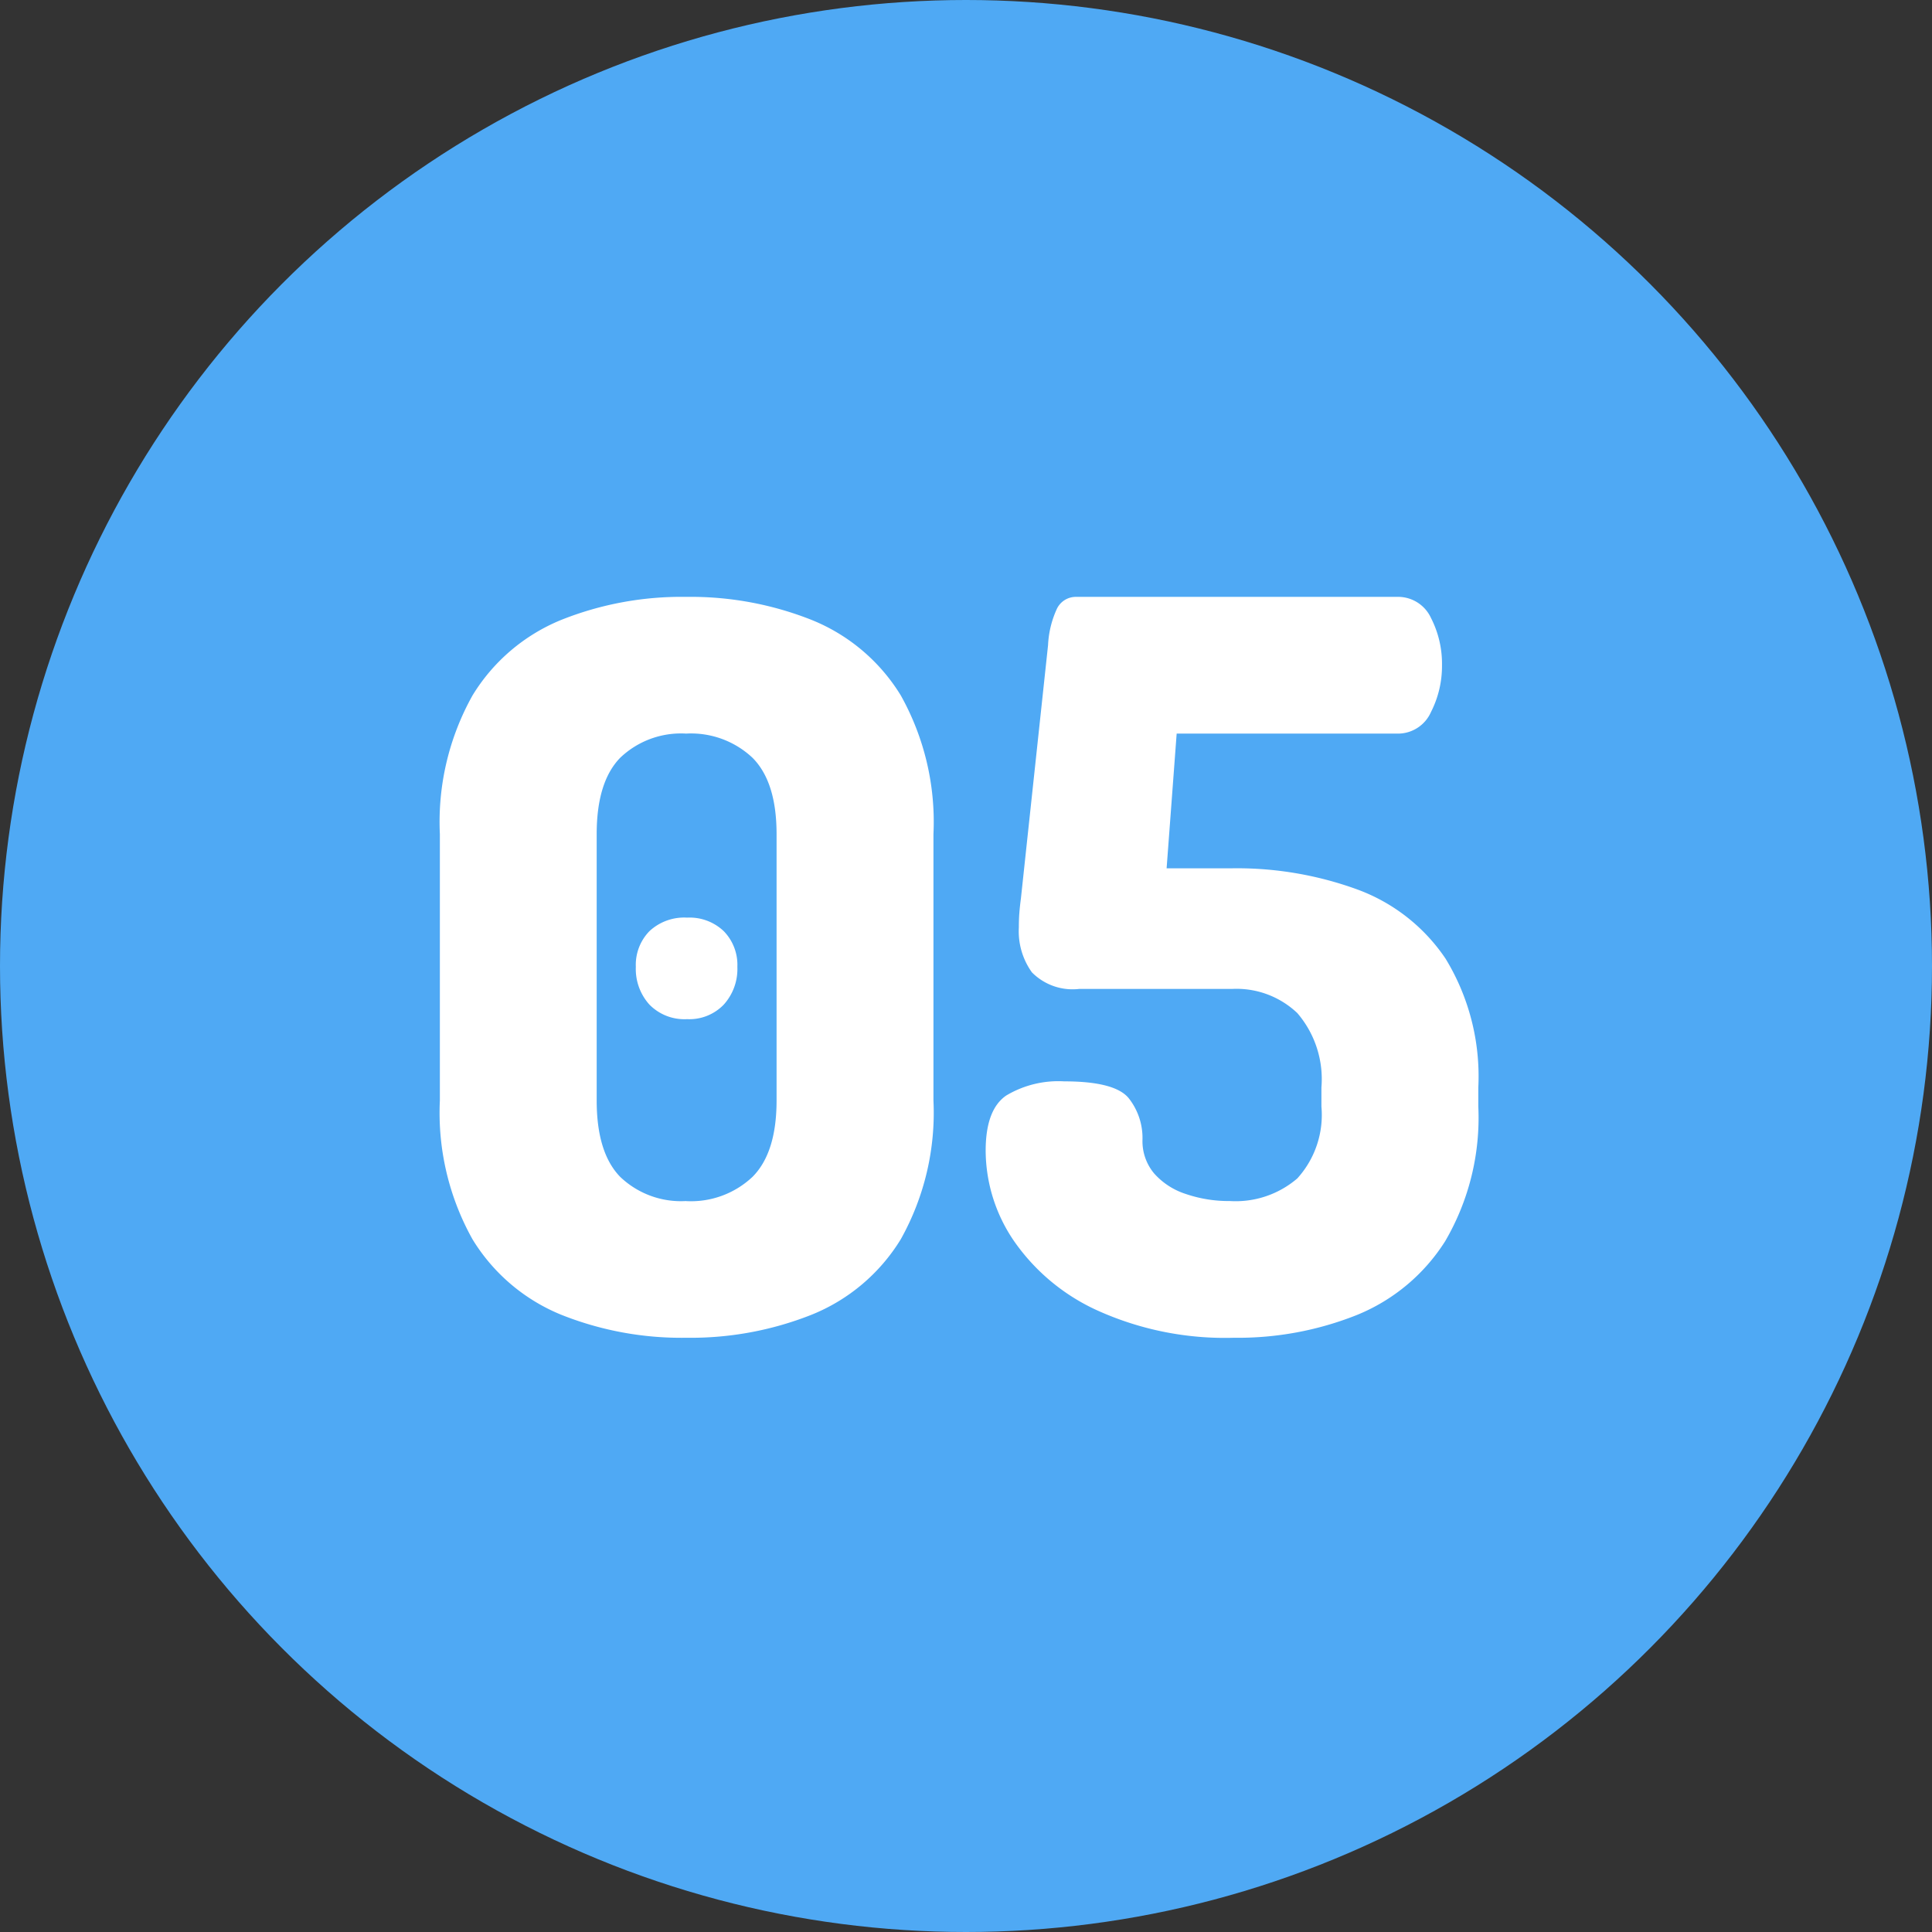
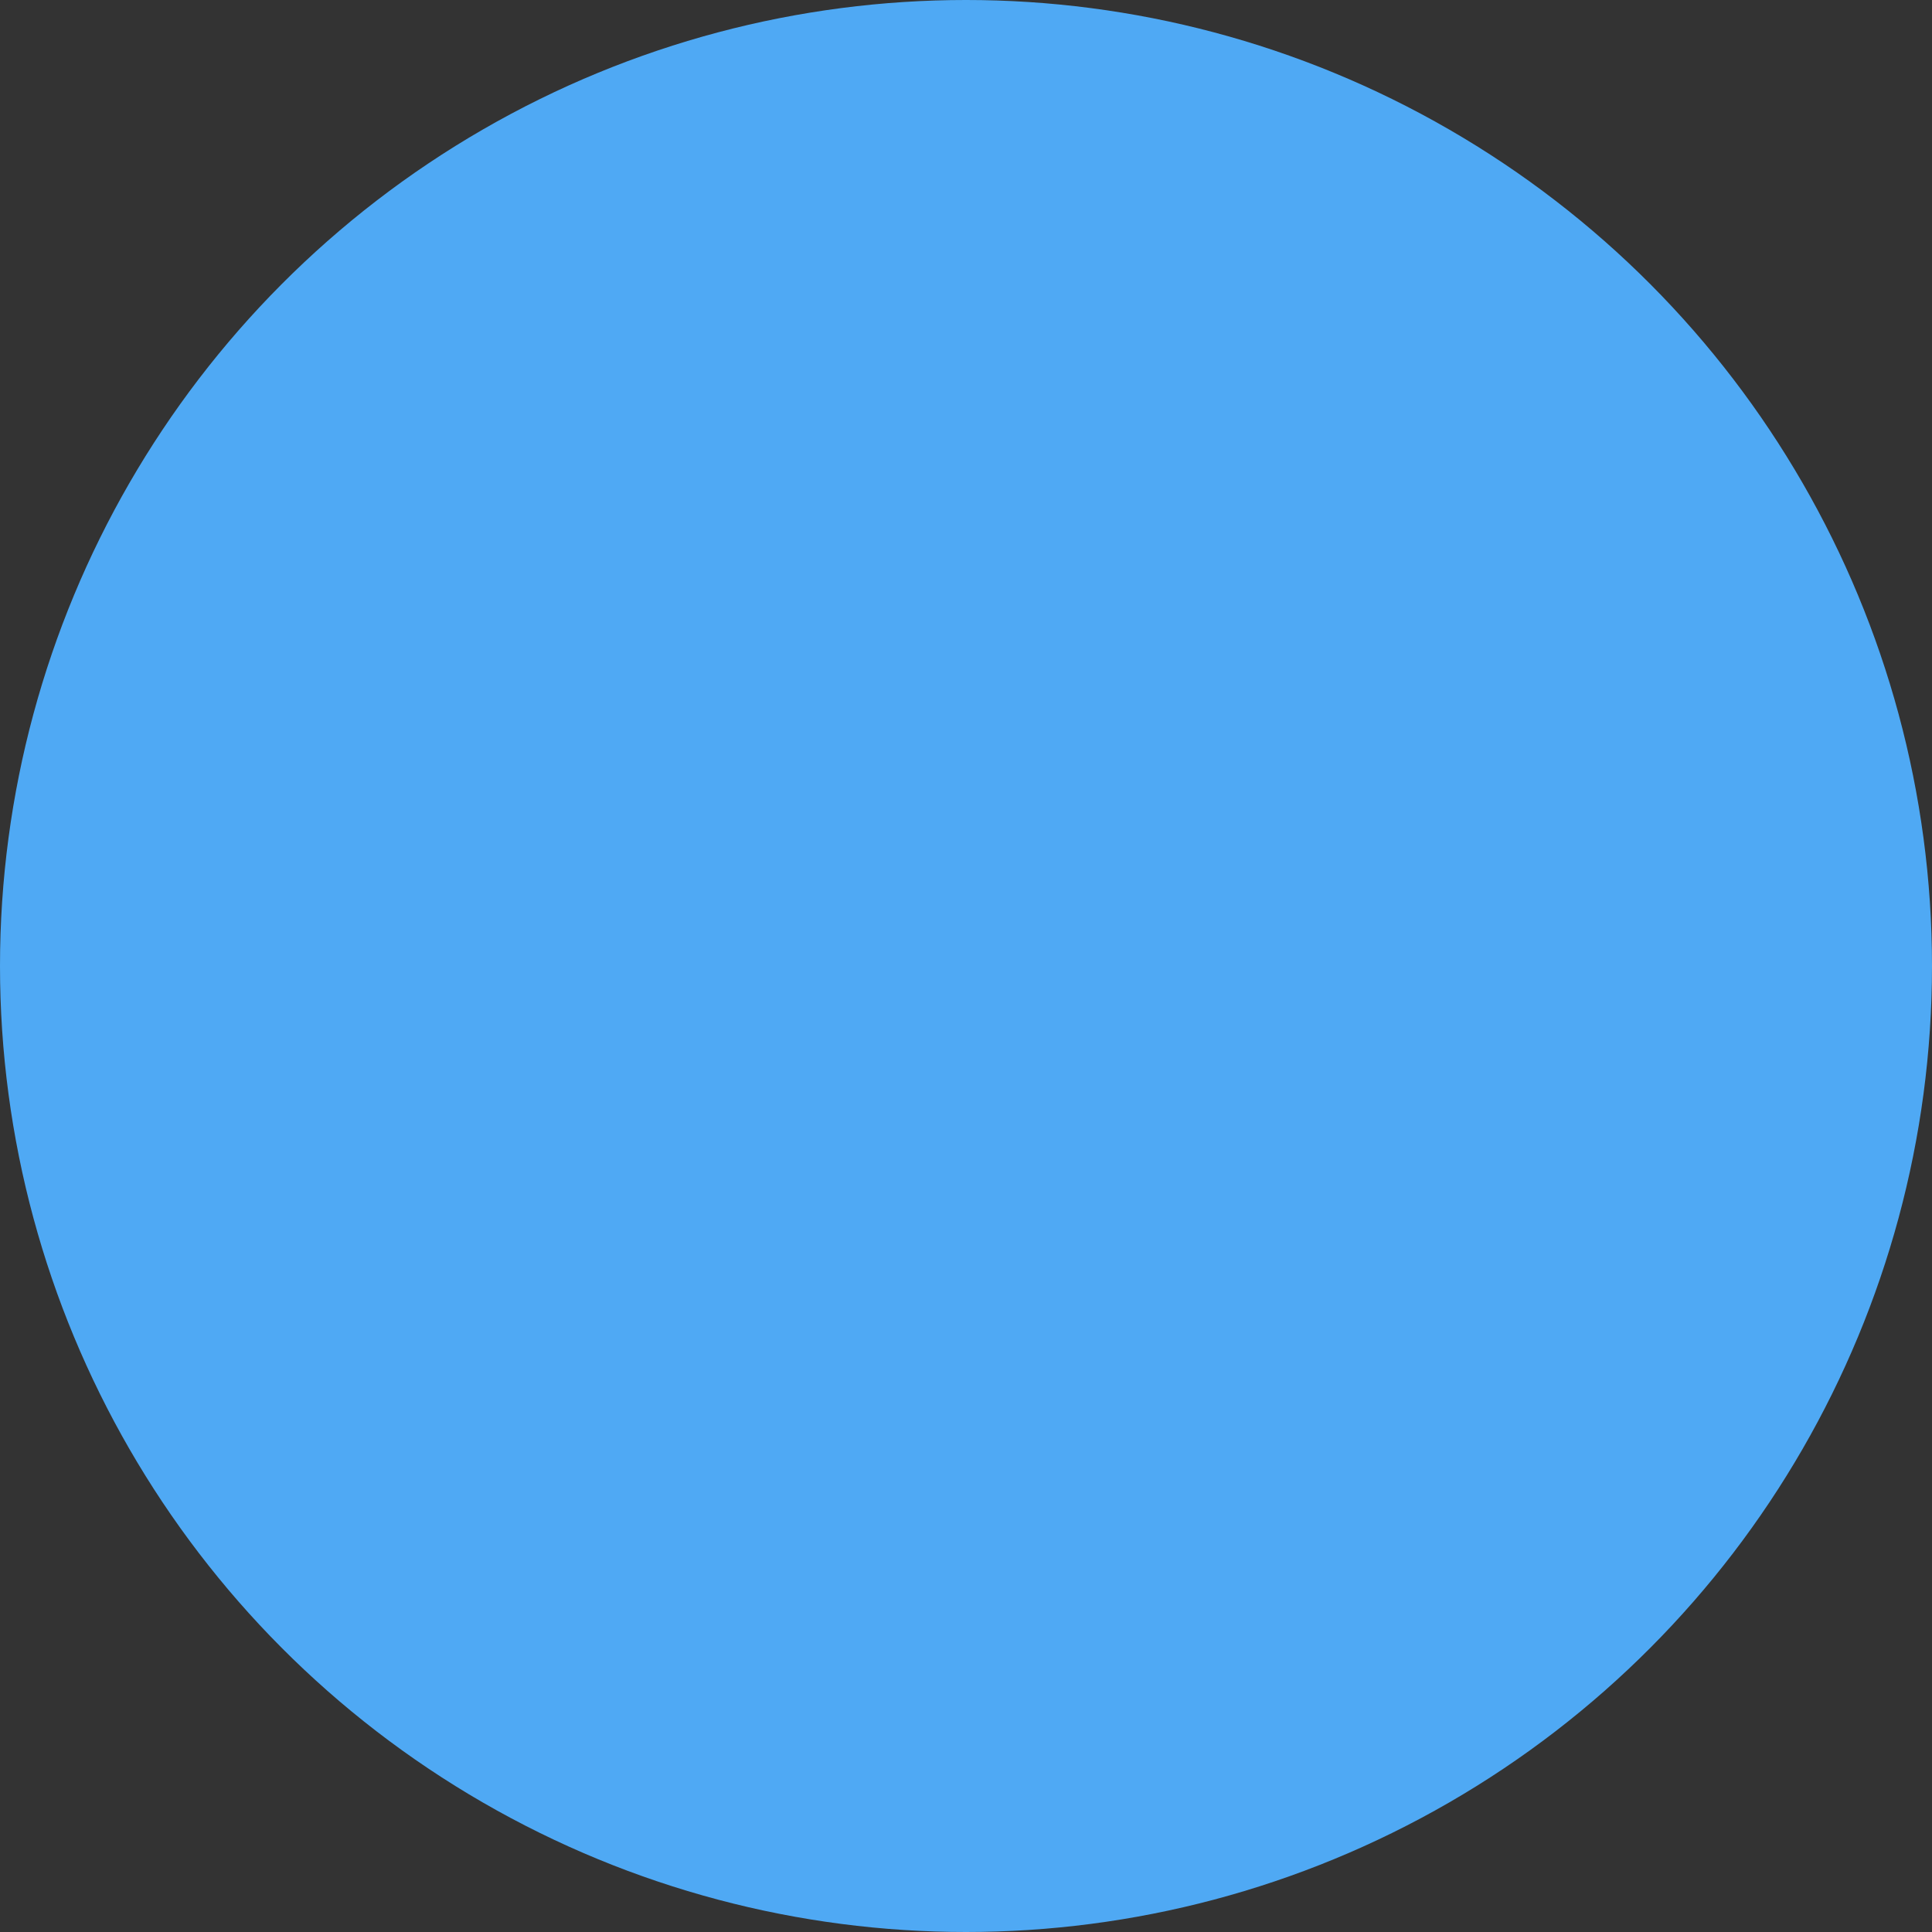
<svg xmlns="http://www.w3.org/2000/svg" width="123" height="123" viewBox="0 0 123 123">
  <rect x="0" y="0" width="123" height="123" fill="#333333" stroke="none" />
  <circle id="楕円形_33053" data-name="楕円形 33053" cx="61.5" cy="61.5" r="61.5" fill="#4fa9f4" />
-   <path id="パス_70639" data-name="パス 70639" d="M18.176.384a20.635,20.635,0,0,1-7.968-1.472,11.861,11.861,0,0,1-5.632-4.8A16.5,16.5,0,0,1,2.5-14.72V-31.68a16.5,16.5,0,0,1,2.08-8.832,11.861,11.861,0,0,1,5.632-4.8,20.635,20.635,0,0,1,7.968-1.472,20.876,20.876,0,0,1,8,1.472,11.838,11.838,0,0,1,5.664,4.8,16.5,16.5,0,0,1,2.08,8.832v16.96a16.5,16.5,0,0,1-2.08,8.832,11.838,11.838,0,0,1-5.664,4.8A20.876,20.876,0,0,1,18.176.384Zm0-8.7A5.708,5.708,0,0,0,22.4-9.856q1.536-1.536,1.536-4.864V-31.68q0-3.328-1.536-4.864a5.708,5.708,0,0,0-4.224-1.536,5.6,5.6,0,0,0-4.192,1.536q-1.5,1.536-1.5,4.864v16.96q0,3.328,1.5,4.864A5.6,5.6,0,0,0,18.176-8.32ZM18.24-19.9a3.118,3.118,0,0,1-2.4-.928,3.381,3.381,0,0,1-.864-2.4A3.072,3.072,0,0,1,15.84-25.5a3.244,3.244,0,0,1,2.4-.864,3.157,3.157,0,0,1,2.336.864,3.072,3.072,0,0,1,.864,2.272,3.381,3.381,0,0,1-.864,2.4A3.037,3.037,0,0,1,18.24-19.9ZM53.056.384a19.7,19.7,0,0,1-8.672-1.728A13,13,0,0,1,39.04-5.792a10.247,10.247,0,0,1-1.792-5.728q0-2.624,1.312-3.52a6.471,6.471,0,0,1,3.68-.9q3.264,0,4.128,1.088a4.089,4.089,0,0,1,.864,2.624,3.192,3.192,0,0,0,.736,2.144,4.553,4.553,0,0,0,2.016,1.312A8.475,8.475,0,0,0,52.8-8.32a6.026,6.026,0,0,0,4.288-1.44,6.014,6.014,0,0,0,1.536-4.576v-1.216a6.452,6.452,0,0,0-1.536-4.736,5.621,5.621,0,0,0-4.16-1.536H43.2a3.639,3.639,0,0,1-3.008-1.056,4.479,4.479,0,0,1-.832-2.848q0-.512.032-.928t.1-.928l1.728-16.128a6.209,6.209,0,0,1,.544-2.272,1.335,1.335,0,0,1,1.248-.8H63.424A2.307,2.307,0,0,1,65.6-45.44a6.383,6.383,0,0,1,.7,3.008,6.439,6.439,0,0,1-.7,2.976,2.3,2.3,0,0,1-2.176,1.376H49.408l-.64,8.576h4.16A22.375,22.375,0,0,1,60.9-28.16a11.575,11.575,0,0,1,5.632,4.416,14.386,14.386,0,0,1,2.08,8.192v1.216A15.567,15.567,0,0,1,66.5-5.76a11.98,11.98,0,0,1-5.632,4.7A20.439,20.439,0,0,1,53.056.384Z" transform="translate(25.504 84.784)" fill="#fff" />
</svg>